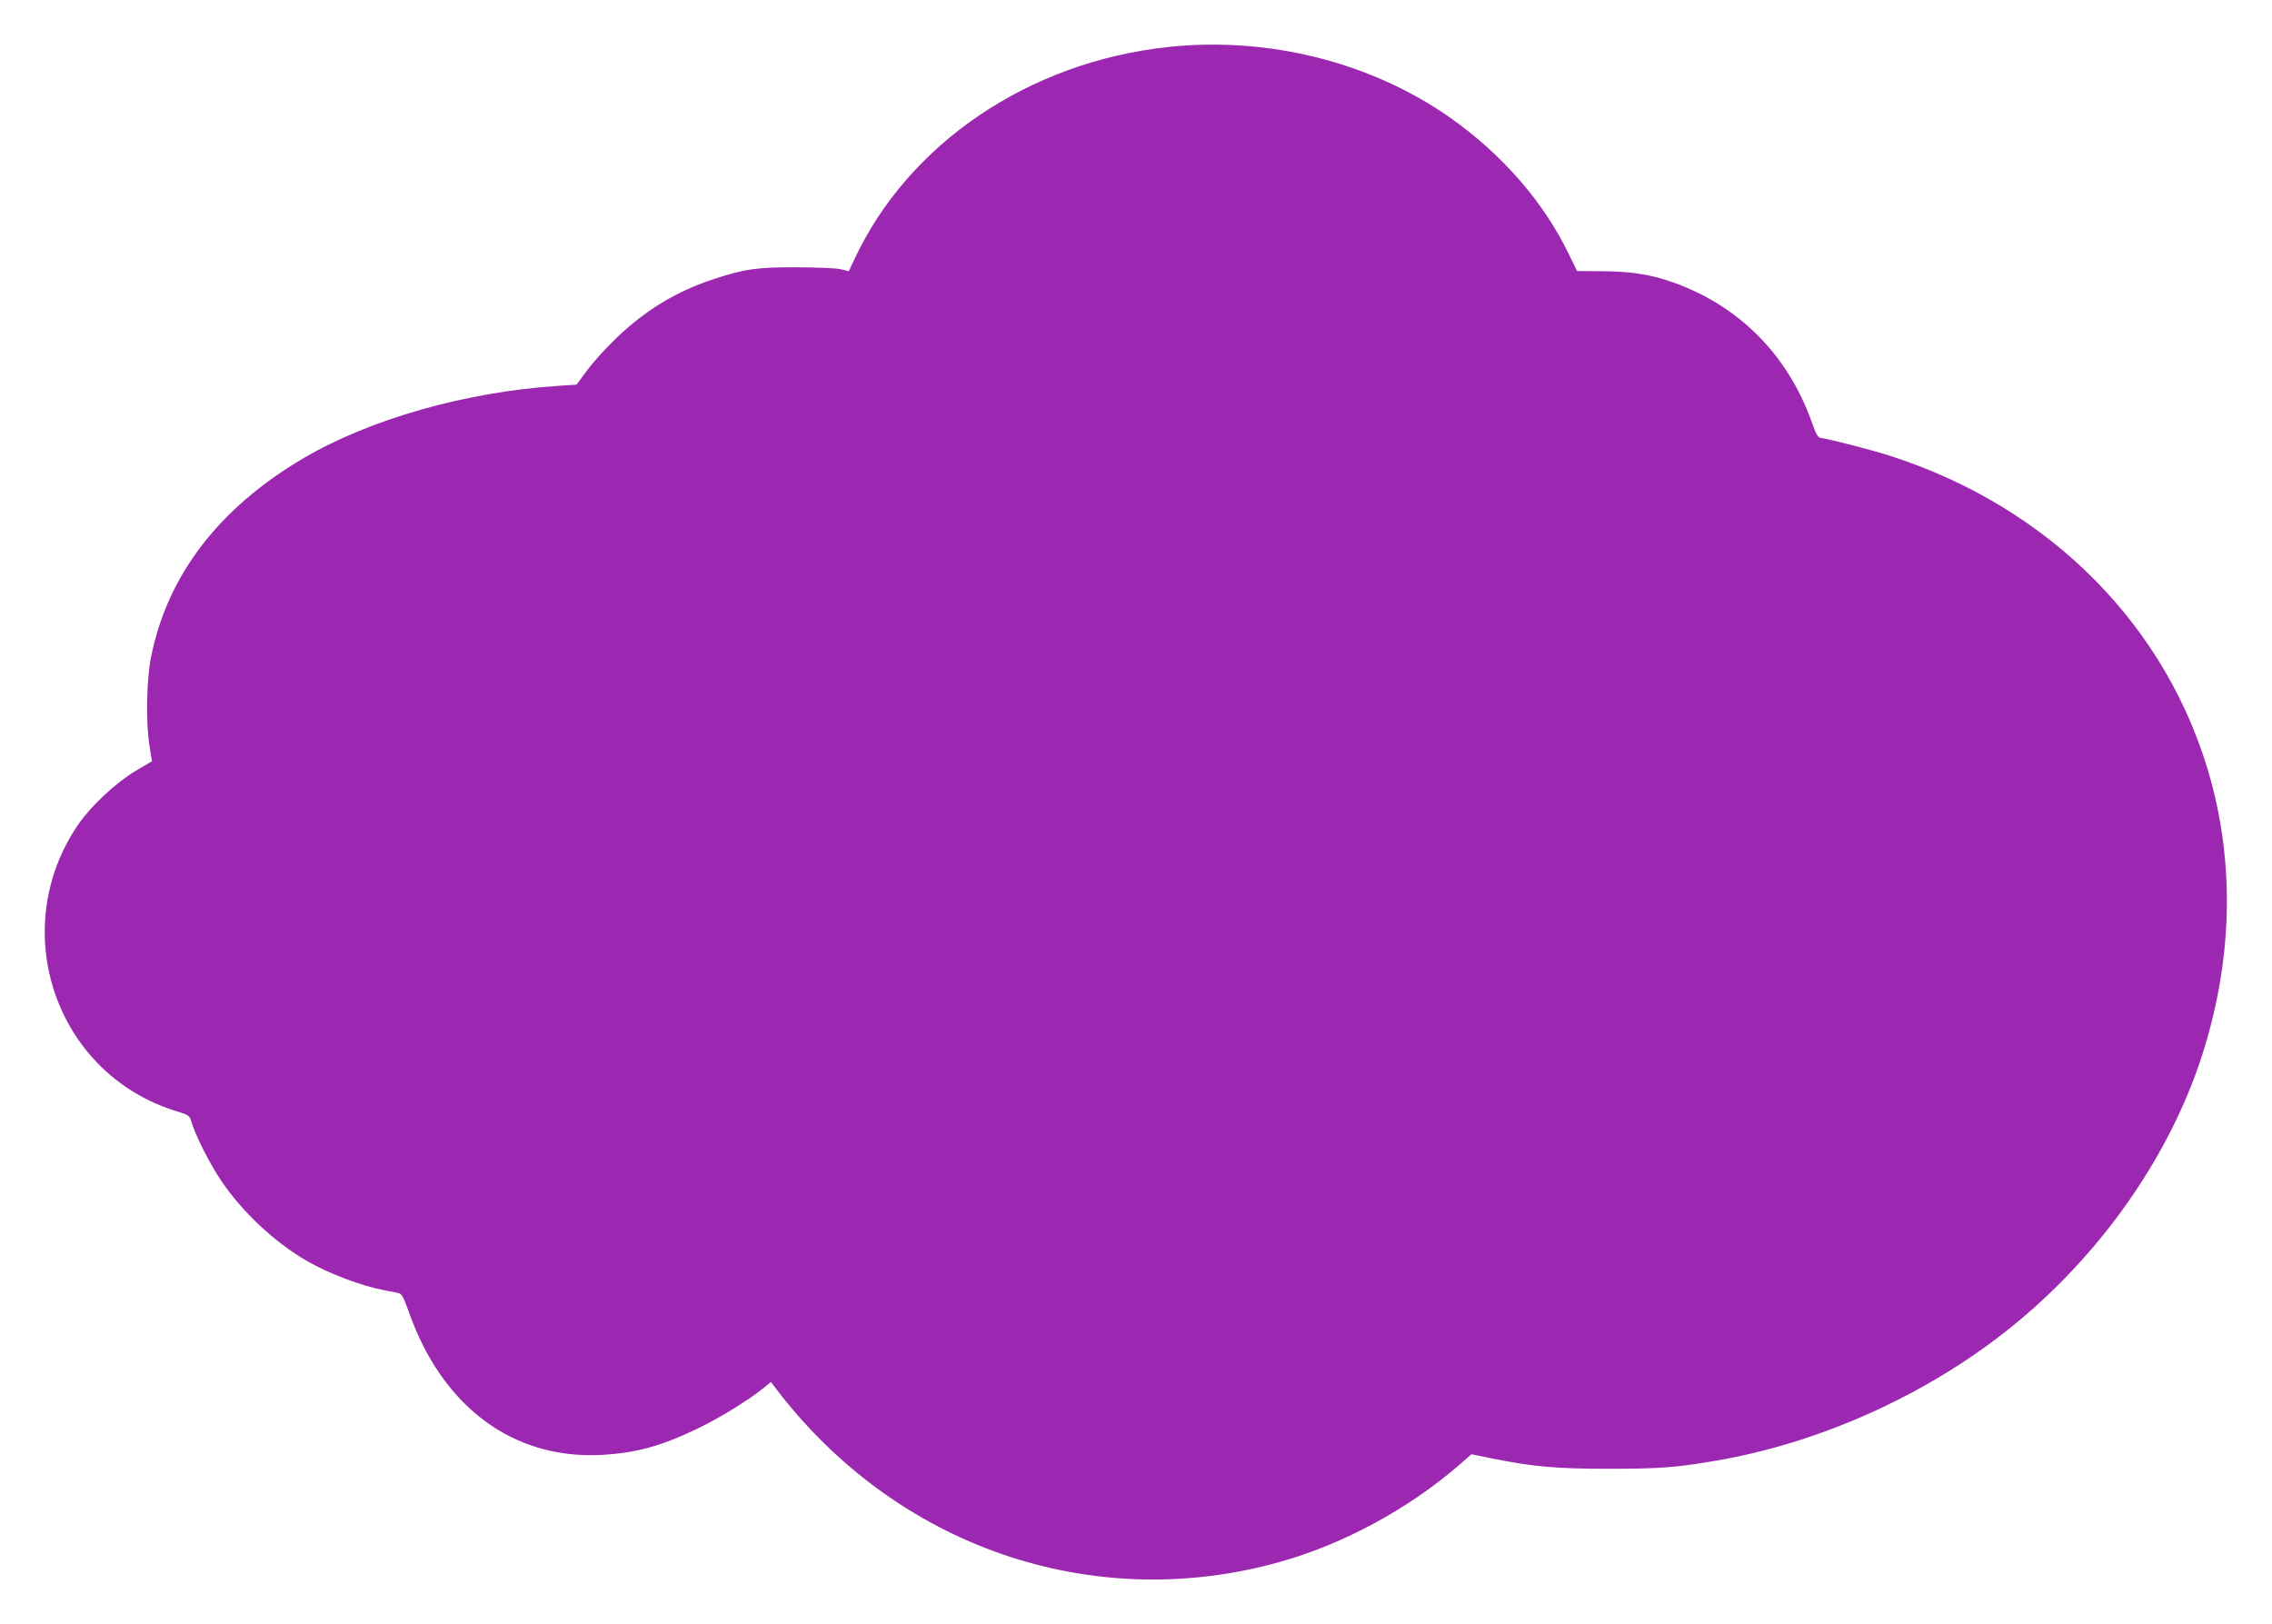
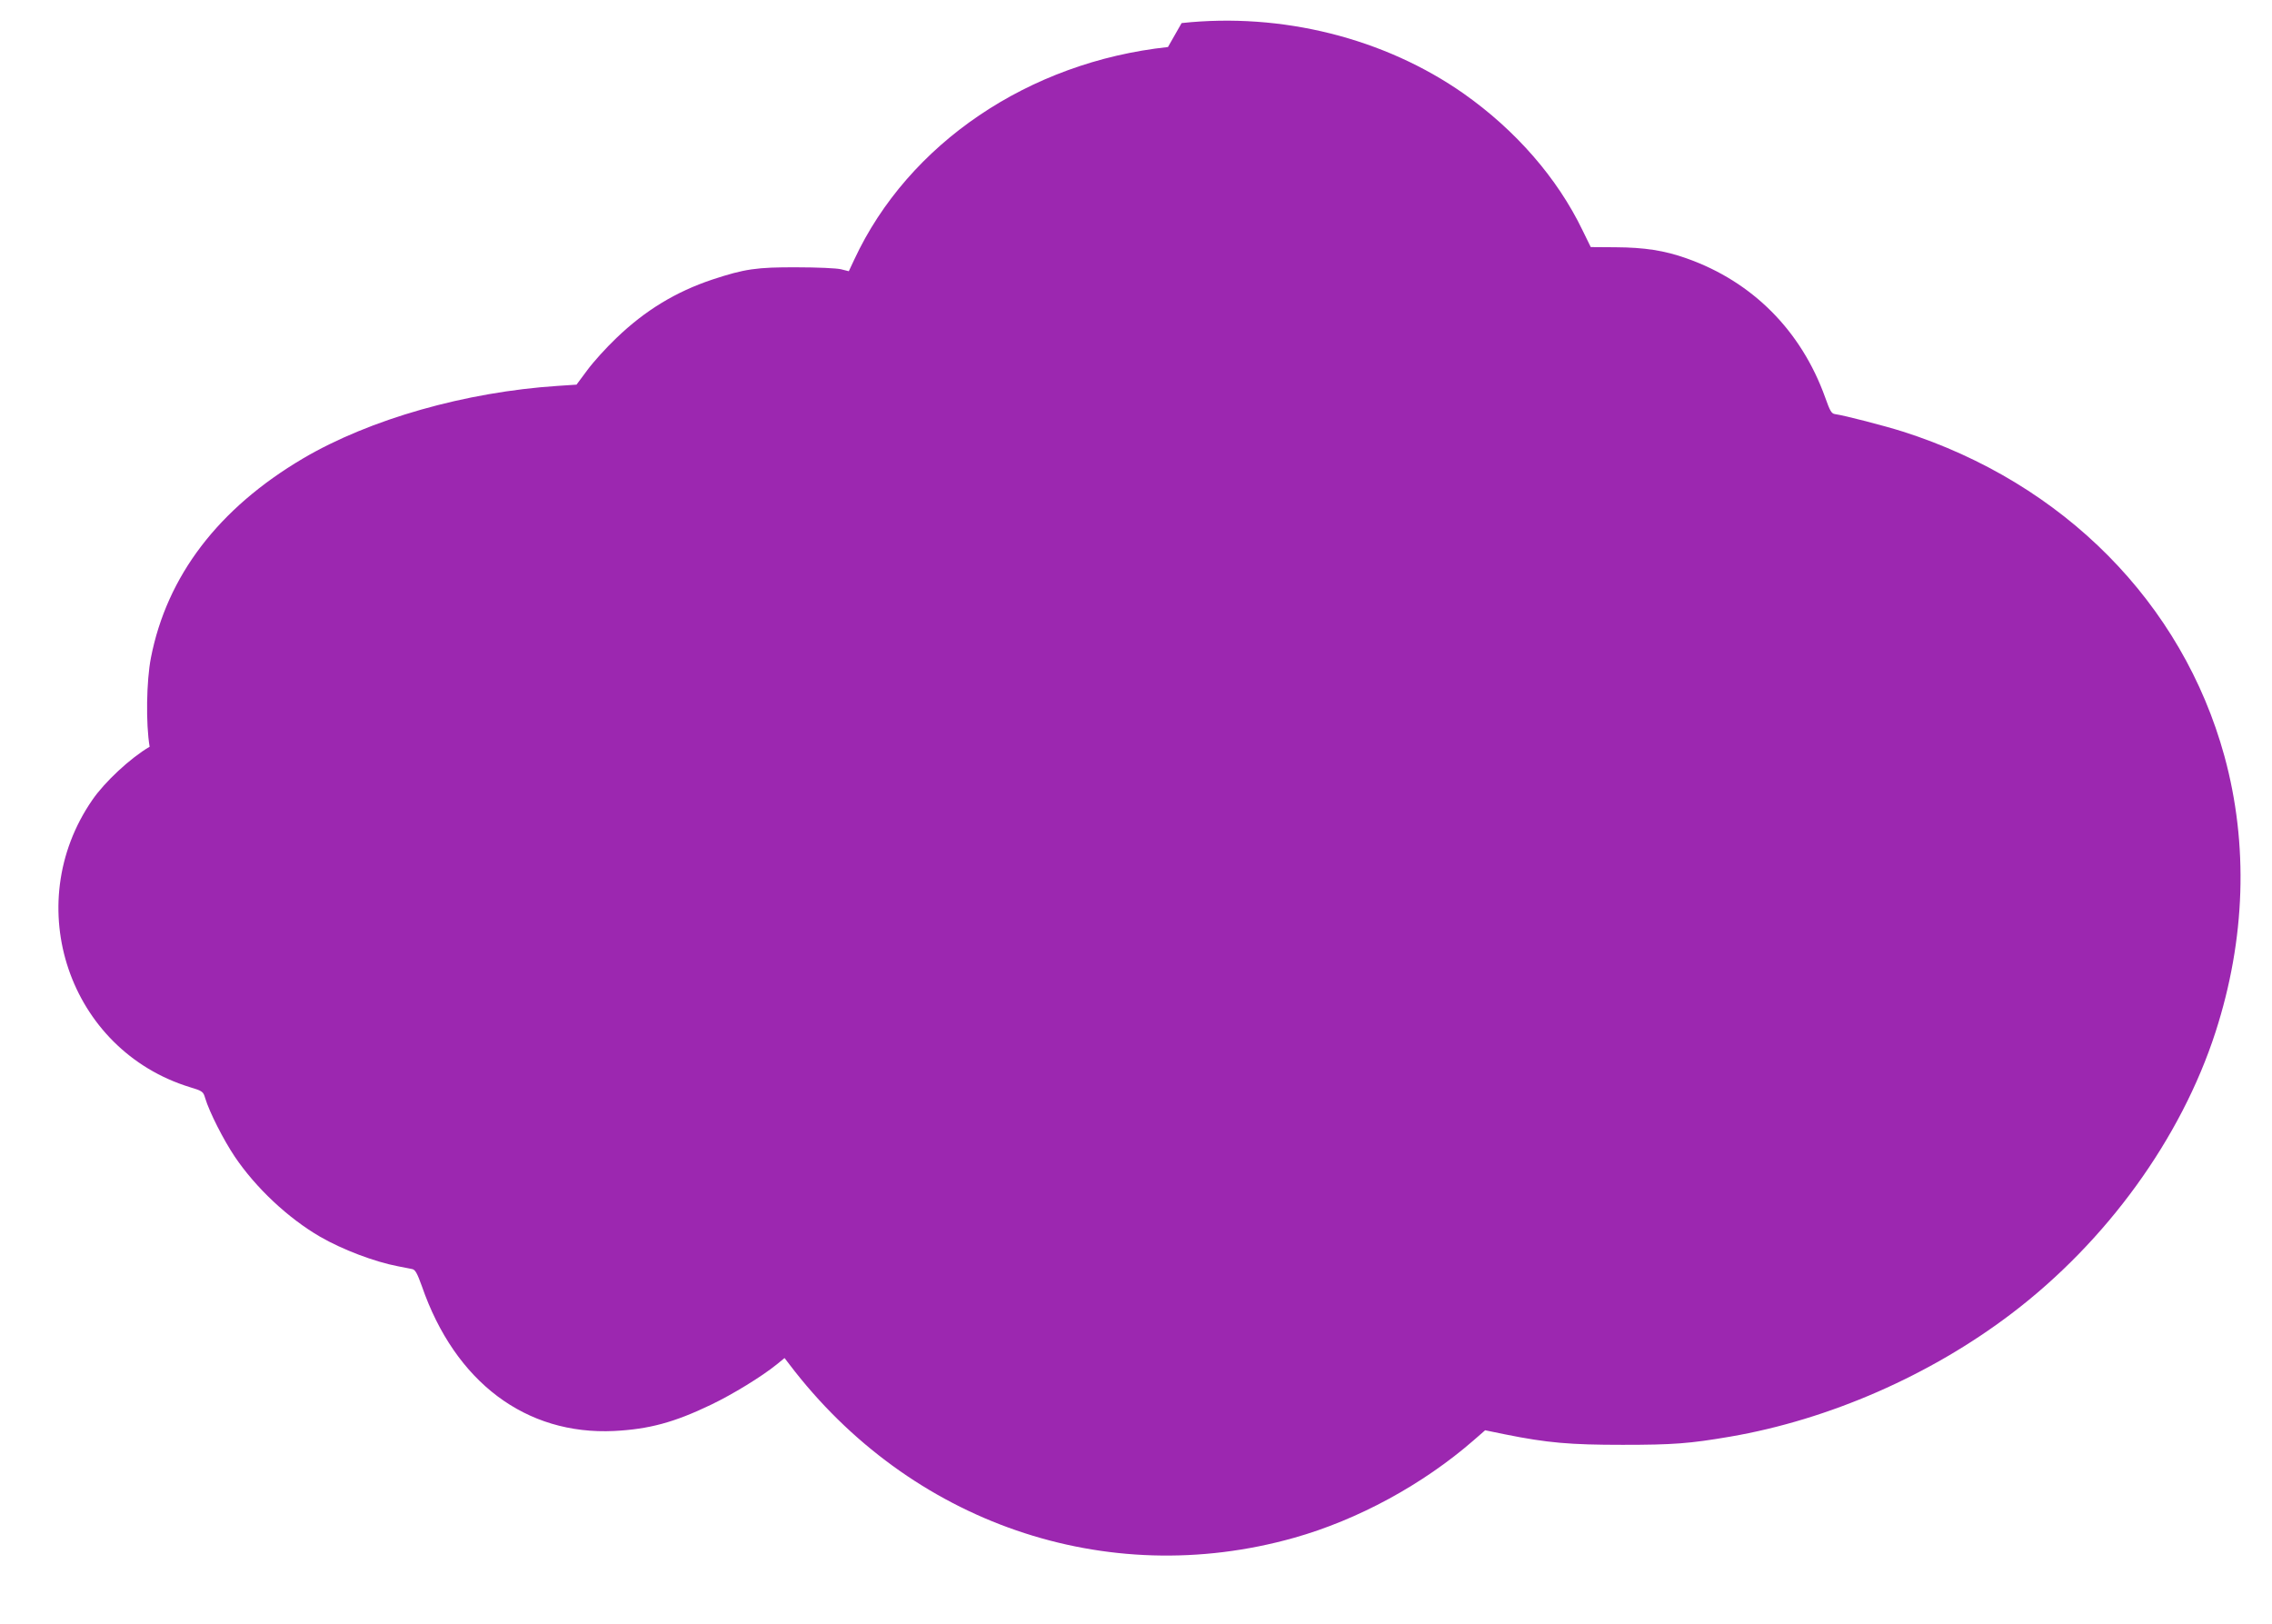
<svg xmlns="http://www.w3.org/2000/svg" version="1.0" width="1280pt" height="915pt" viewBox="0 0 1280 915" preserveAspectRatio="xMidYMid meet">
  <g transform="translate(0,915) scale(0.1,-0.1)" fill="#9c27b0" stroke="none">
-     <path d="M6580 8885 c-784 -84 -1463 -544 -1767 -1197 l-31 -66 -44 11 c-24 6 -134 11 -248 11 -228 1 -295 -9 -477 -69 -206 -69 -379 -174 -540 -329 -57 -54 -131 -136 -164 -181 l-61 -82 -105 -7 c-519 -34 -1059 -187 -1436 -409 -476 -281 -767 -662 -857 -1124 -25 -129 -29 -370 -7 -500 l13 -82 -90 -53 c-109 -64 -253 -198 -323 -300 -409 -593 -131 -1409 550 -1618 72 -22 75 -25 86 -62 23 -77 103 -235 167 -330 118 -175 300 -346 481 -451 125 -72 306 -141 438 -166 33 -7 70 -14 81 -16 17 -4 28 -25 54 -97 187 -540 586 -839 1083 -815 196 10 338 48 546 148 123 59 286 159 370 227 l44 36 26 -34 c680 -896 1786 -1277 2844 -979 359 101 726 300 1014 551 l63 55 112 -23 c238 -48 366 -59 663 -59 284 0 377 7 605 46 558 96 1127 345 1585 693 536 407 956 987 1150 1587 169 524 186 1056 50 1554 -237 863 -906 1539 -1810 1828 -104 33 -332 92 -384 99 -20 3 -28 17 -55 93 -135 377 -410 653 -780 784 -126 45 -239 62 -401 63 l-140 1 -47 96 c-142 294 -376 562 -668 768 -446 313 -1026 459 -1590 398z" />
+     <path d="M6580 8885 c-784 -84 -1463 -544 -1767 -1197 l-31 -66 -44 11 c-24 6 -134 11 -248 11 -228 1 -295 -9 -477 -69 -206 -69 -379 -174 -540 -329 -57 -54 -131 -136 -164 -181 l-61 -82 -105 -7 c-519 -34 -1059 -187 -1436 -409 -476 -281 -767 -662 -857 -1124 -25 -129 -29 -370 -7 -500 c-109 -64 -253 -198 -323 -300 -409 -593 -131 -1409 550 -1618 72 -22 75 -25 86 -62 23 -77 103 -235 167 -330 118 -175 300 -346 481 -451 125 -72 306 -141 438 -166 33 -7 70 -14 81 -16 17 -4 28 -25 54 -97 187 -540 586 -839 1083 -815 196 10 338 48 546 148 123 59 286 159 370 227 l44 36 26 -34 c680 -896 1786 -1277 2844 -979 359 101 726 300 1014 551 l63 55 112 -23 c238 -48 366 -59 663 -59 284 0 377 7 605 46 558 96 1127 345 1585 693 536 407 956 987 1150 1587 169 524 186 1056 50 1554 -237 863 -906 1539 -1810 1828 -104 33 -332 92 -384 99 -20 3 -28 17 -55 93 -135 377 -410 653 -780 784 -126 45 -239 62 -401 63 l-140 1 -47 96 c-142 294 -376 562 -668 768 -446 313 -1026 459 -1590 398z" />
  </g>
</svg>